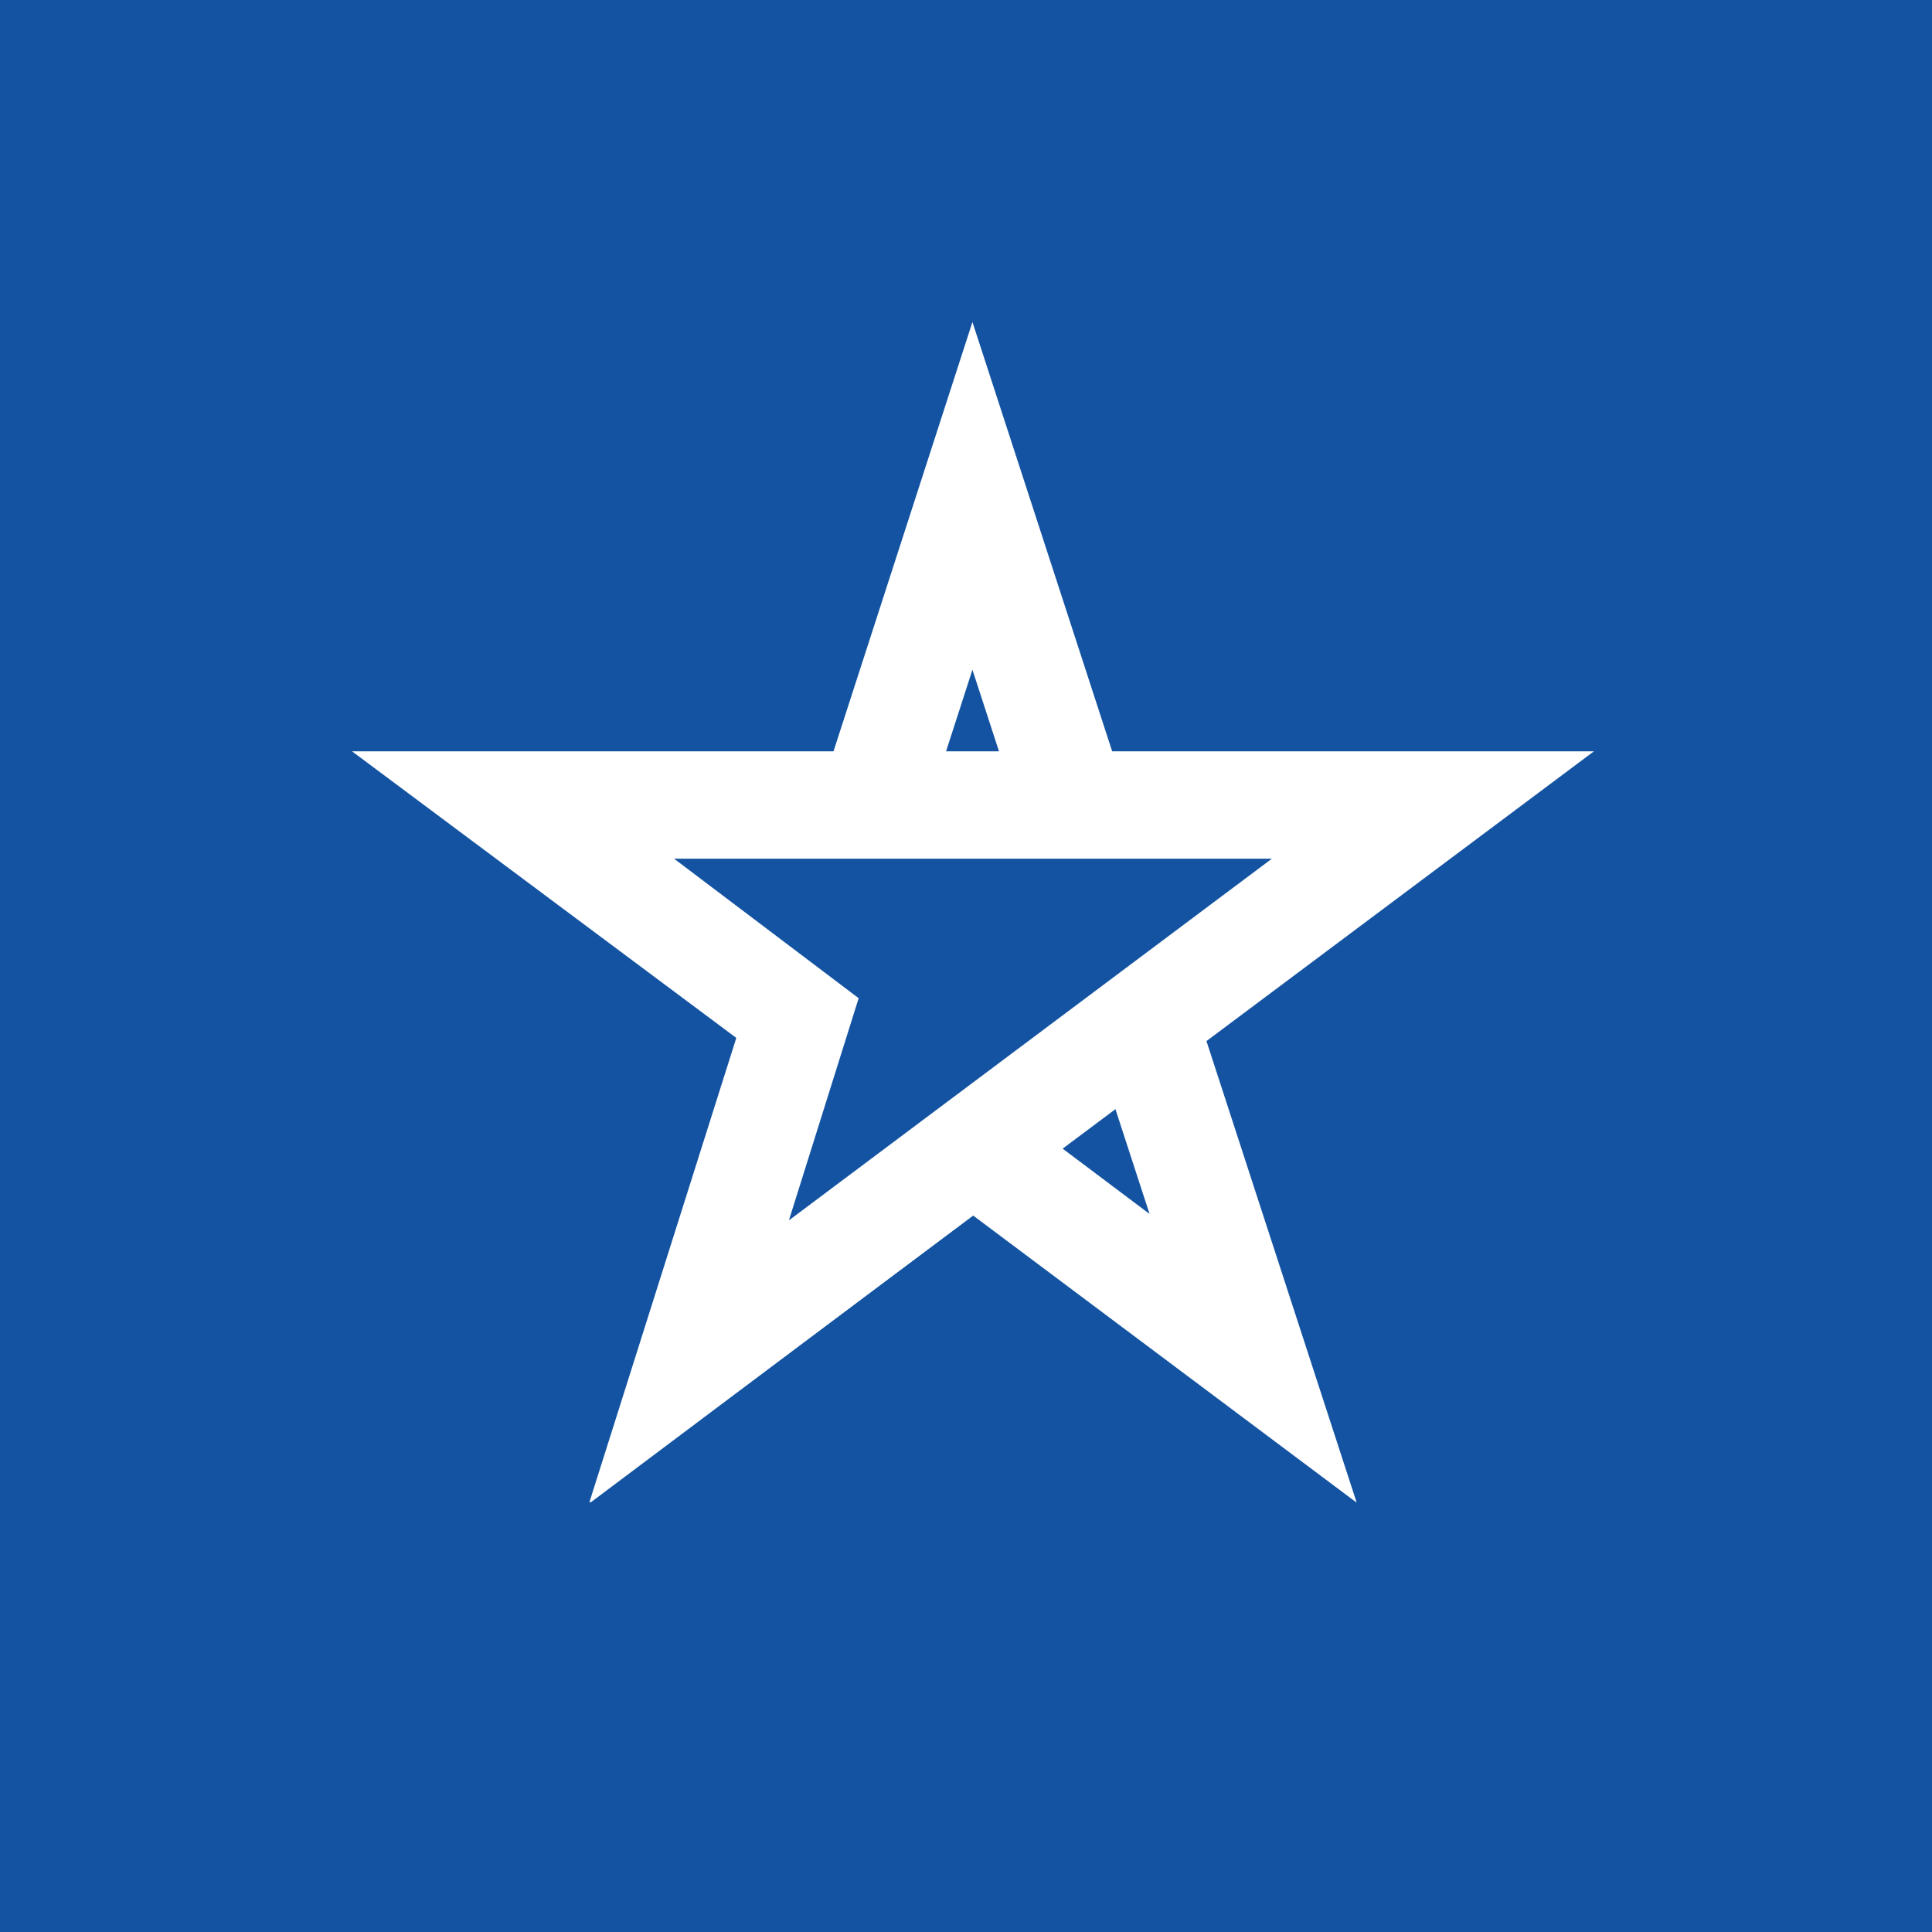
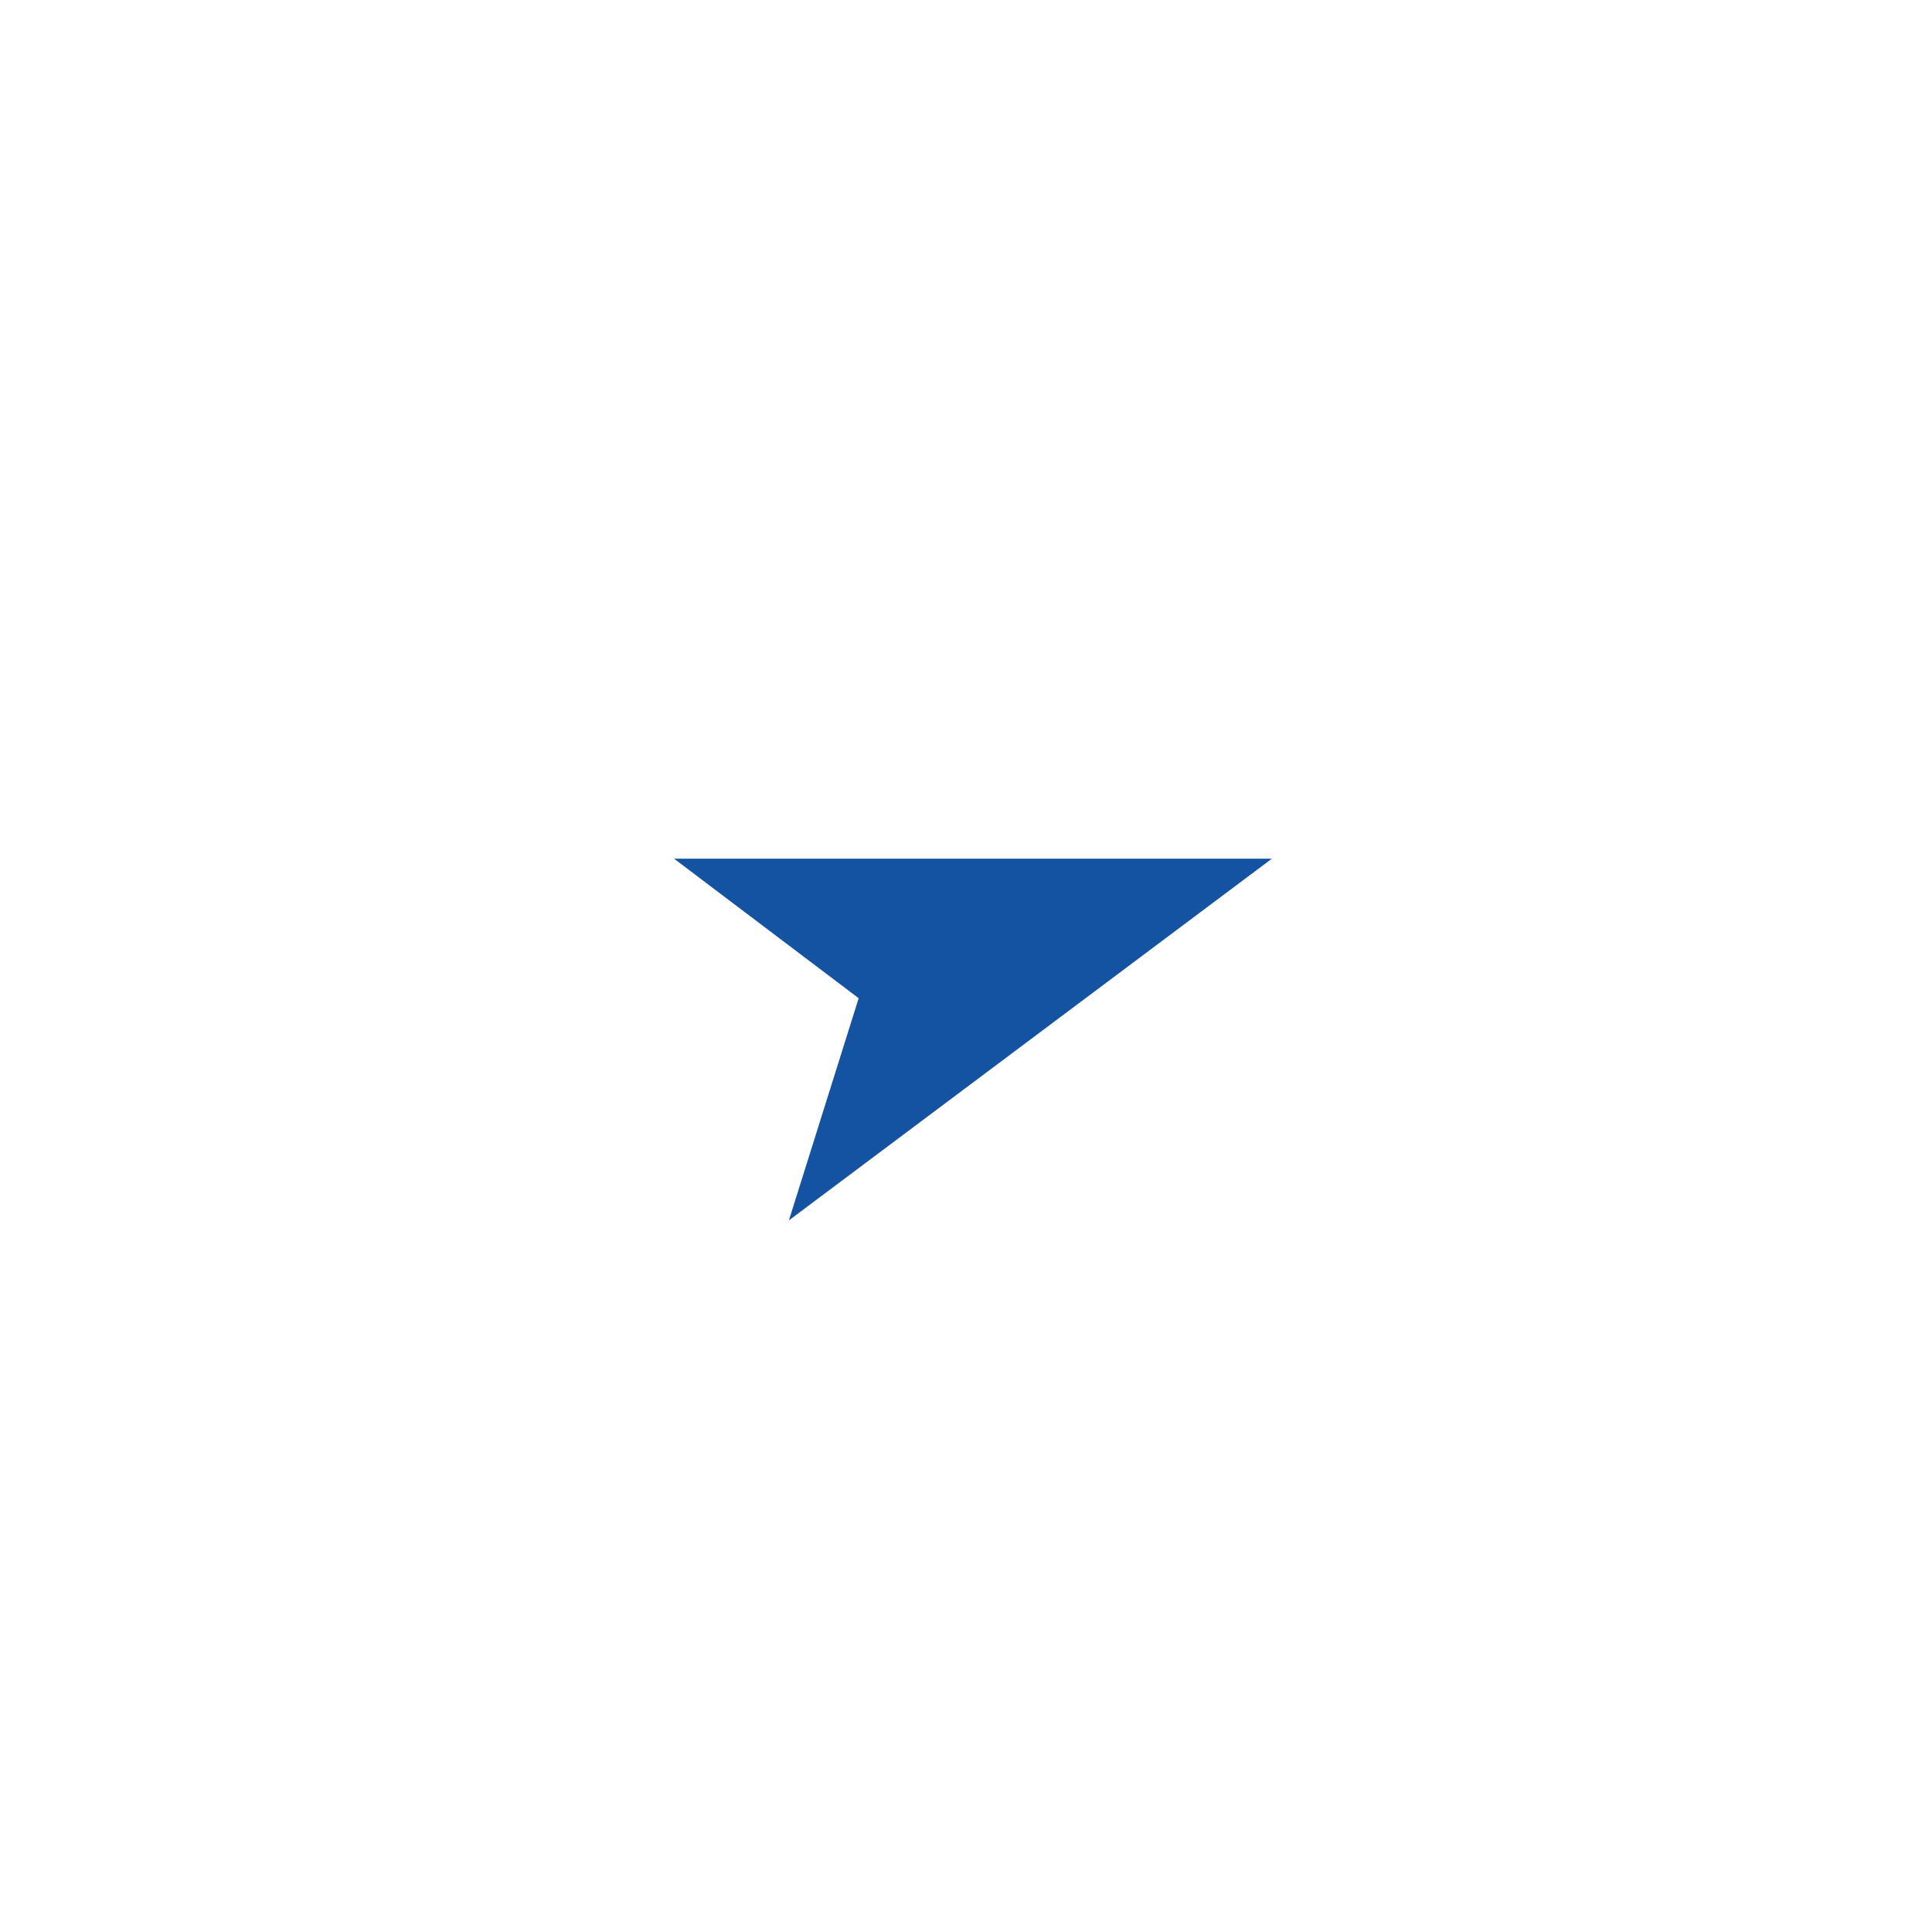
<svg xmlns="http://www.w3.org/2000/svg" width="18" height="18" viewBox="0 0 18 18">
-   <path fill="#1353A2" d="M0 0h18v18H0z" />
-   <path fill-rule="evenodd" d="M9.06 11.32L12.64 14 9.06 3 5.5 14l3.57-2.68zm-1.64-.01l1.64-1.24 1.65 1.24-1.65-5.07-1.64 5.07z" fill="#fff" />
+   <path fill-rule="evenodd" d="M9.06 11.32L12.64 14 9.06 3 5.5 14l3.57-2.68zm-1.64-.01l1.64-1.24 1.65 1.24-1.65-5.07-1.64 5.07" fill="#fff" />
  <path d="M6.86 9.67L5.49 14l9.36-7H3.28l3.58 2.67zM6.29 8l1.73 1.3-.64 2.04L11.84 8H6.3z" fill="#fff" />
  <path d="M11.85 8l-4.5 3.37L8 9.3l-1.72-1.3h5.57z" fill="#1353A2" />
</svg>